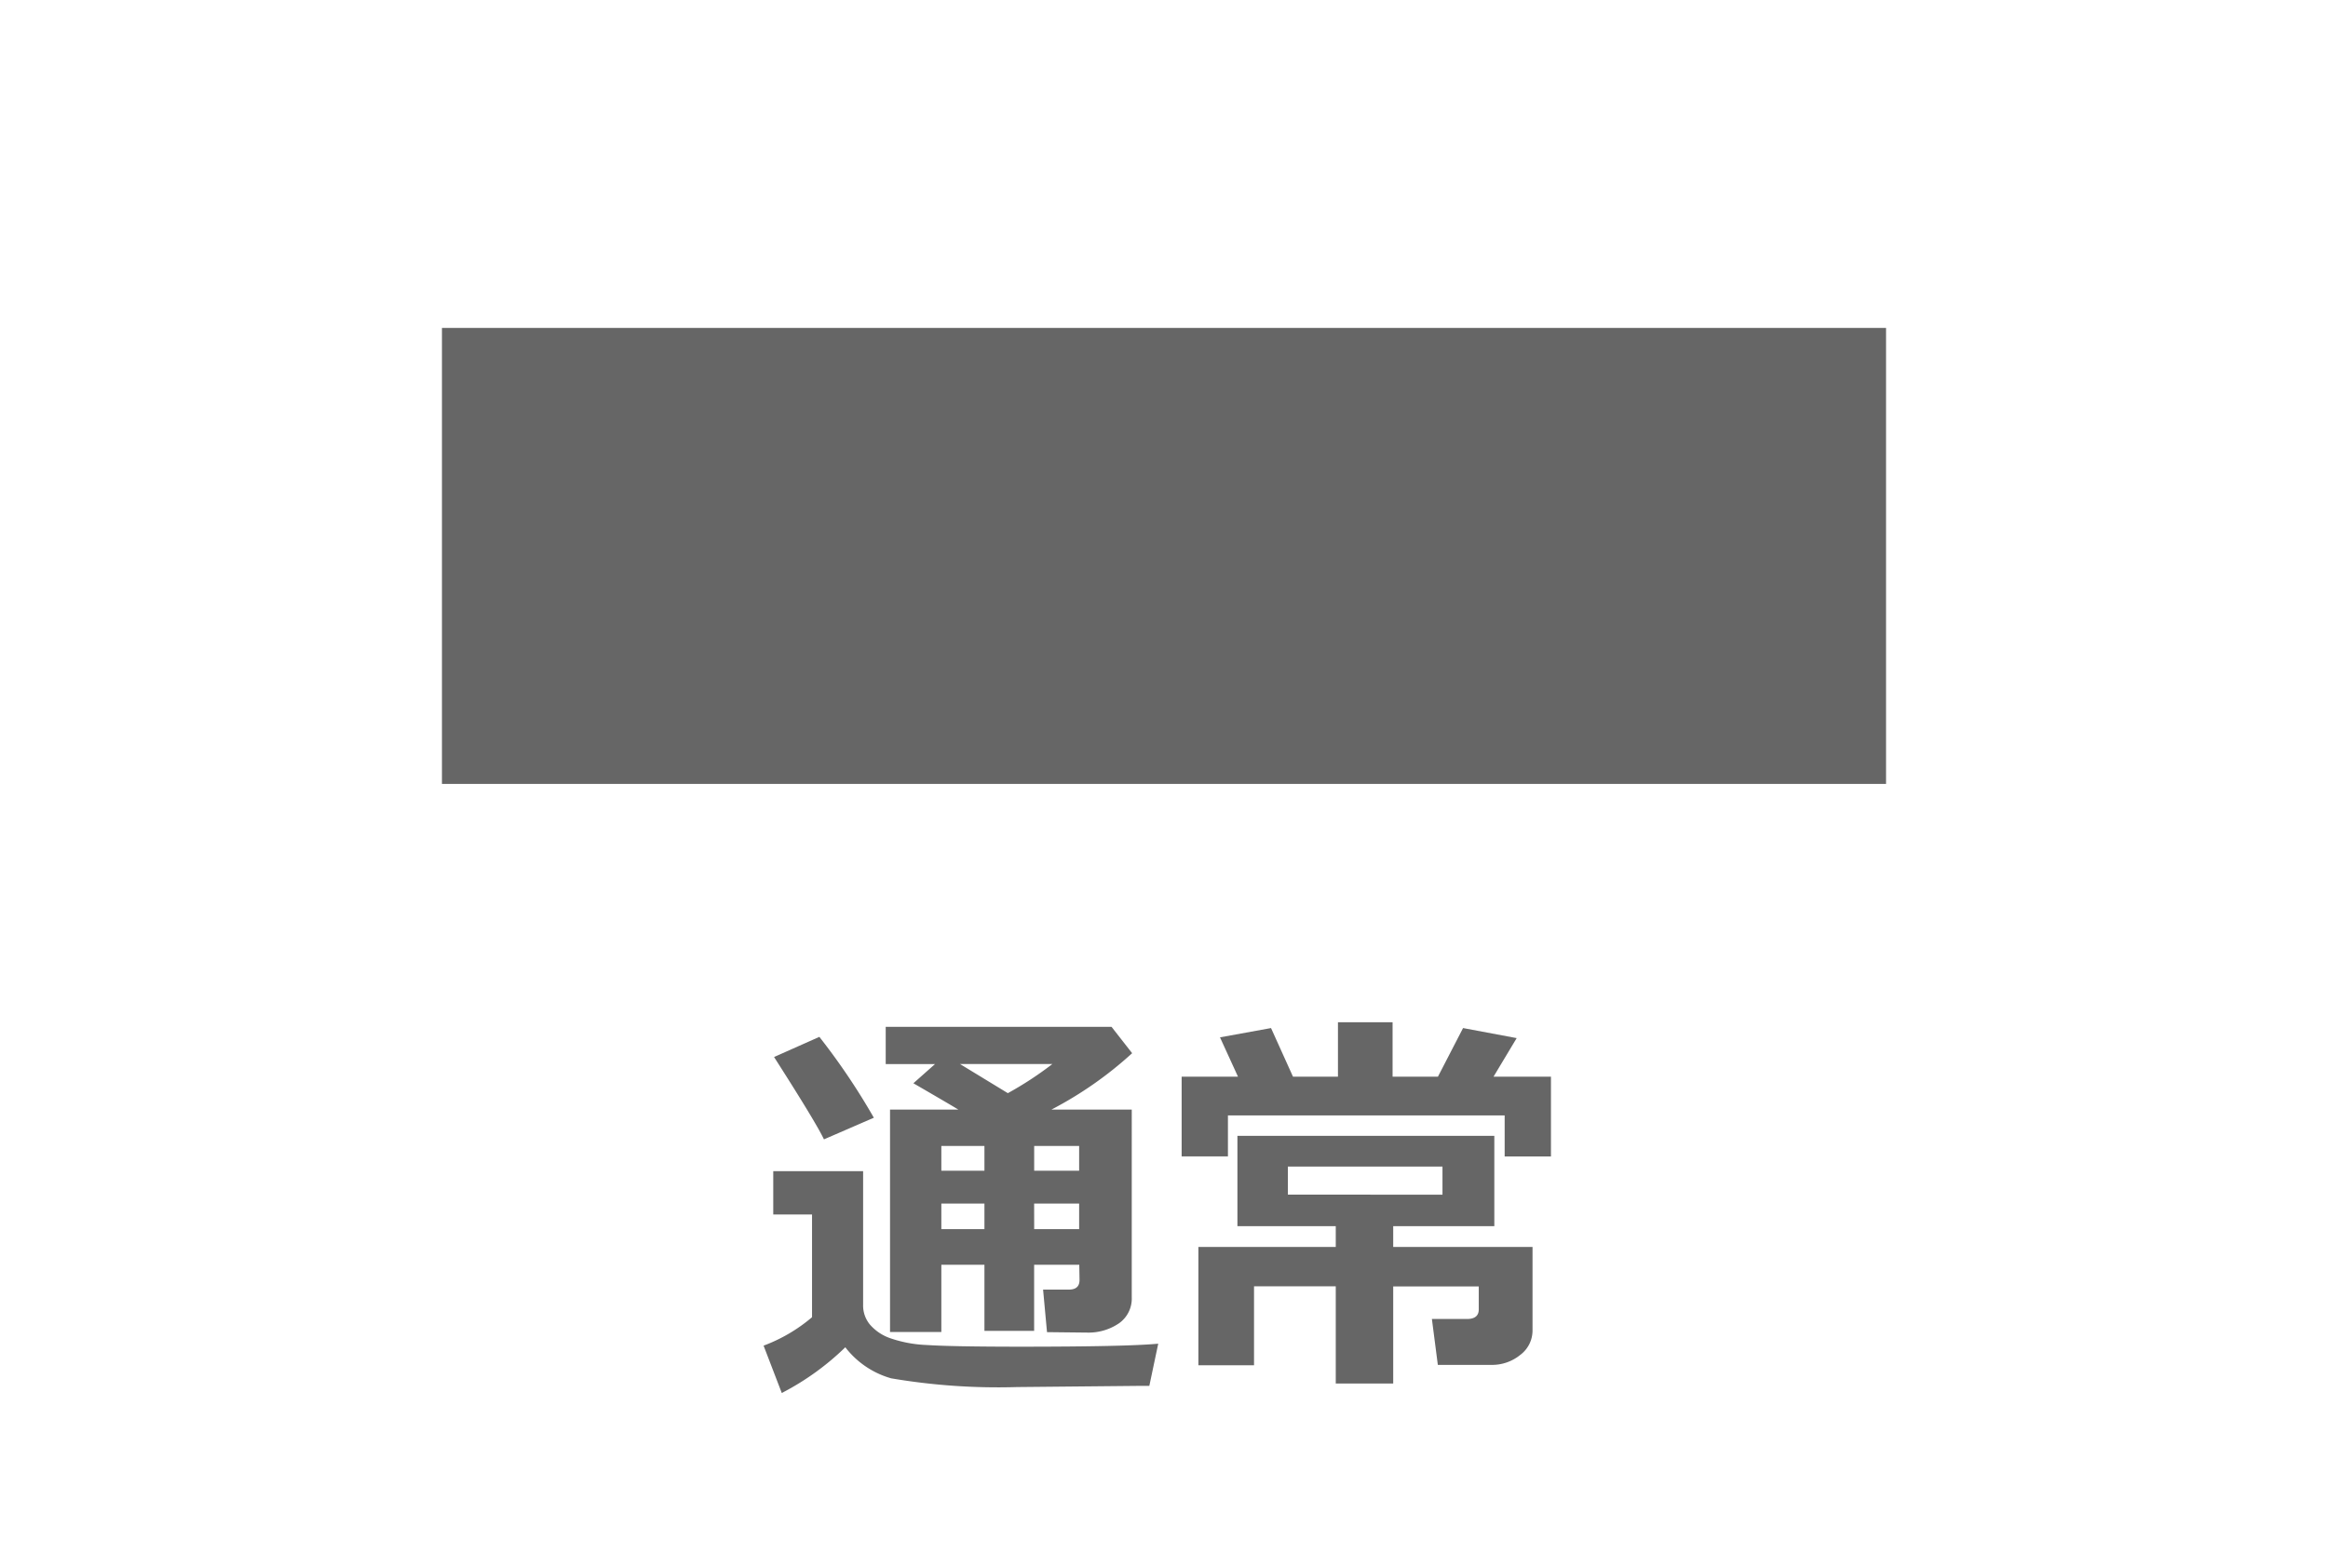
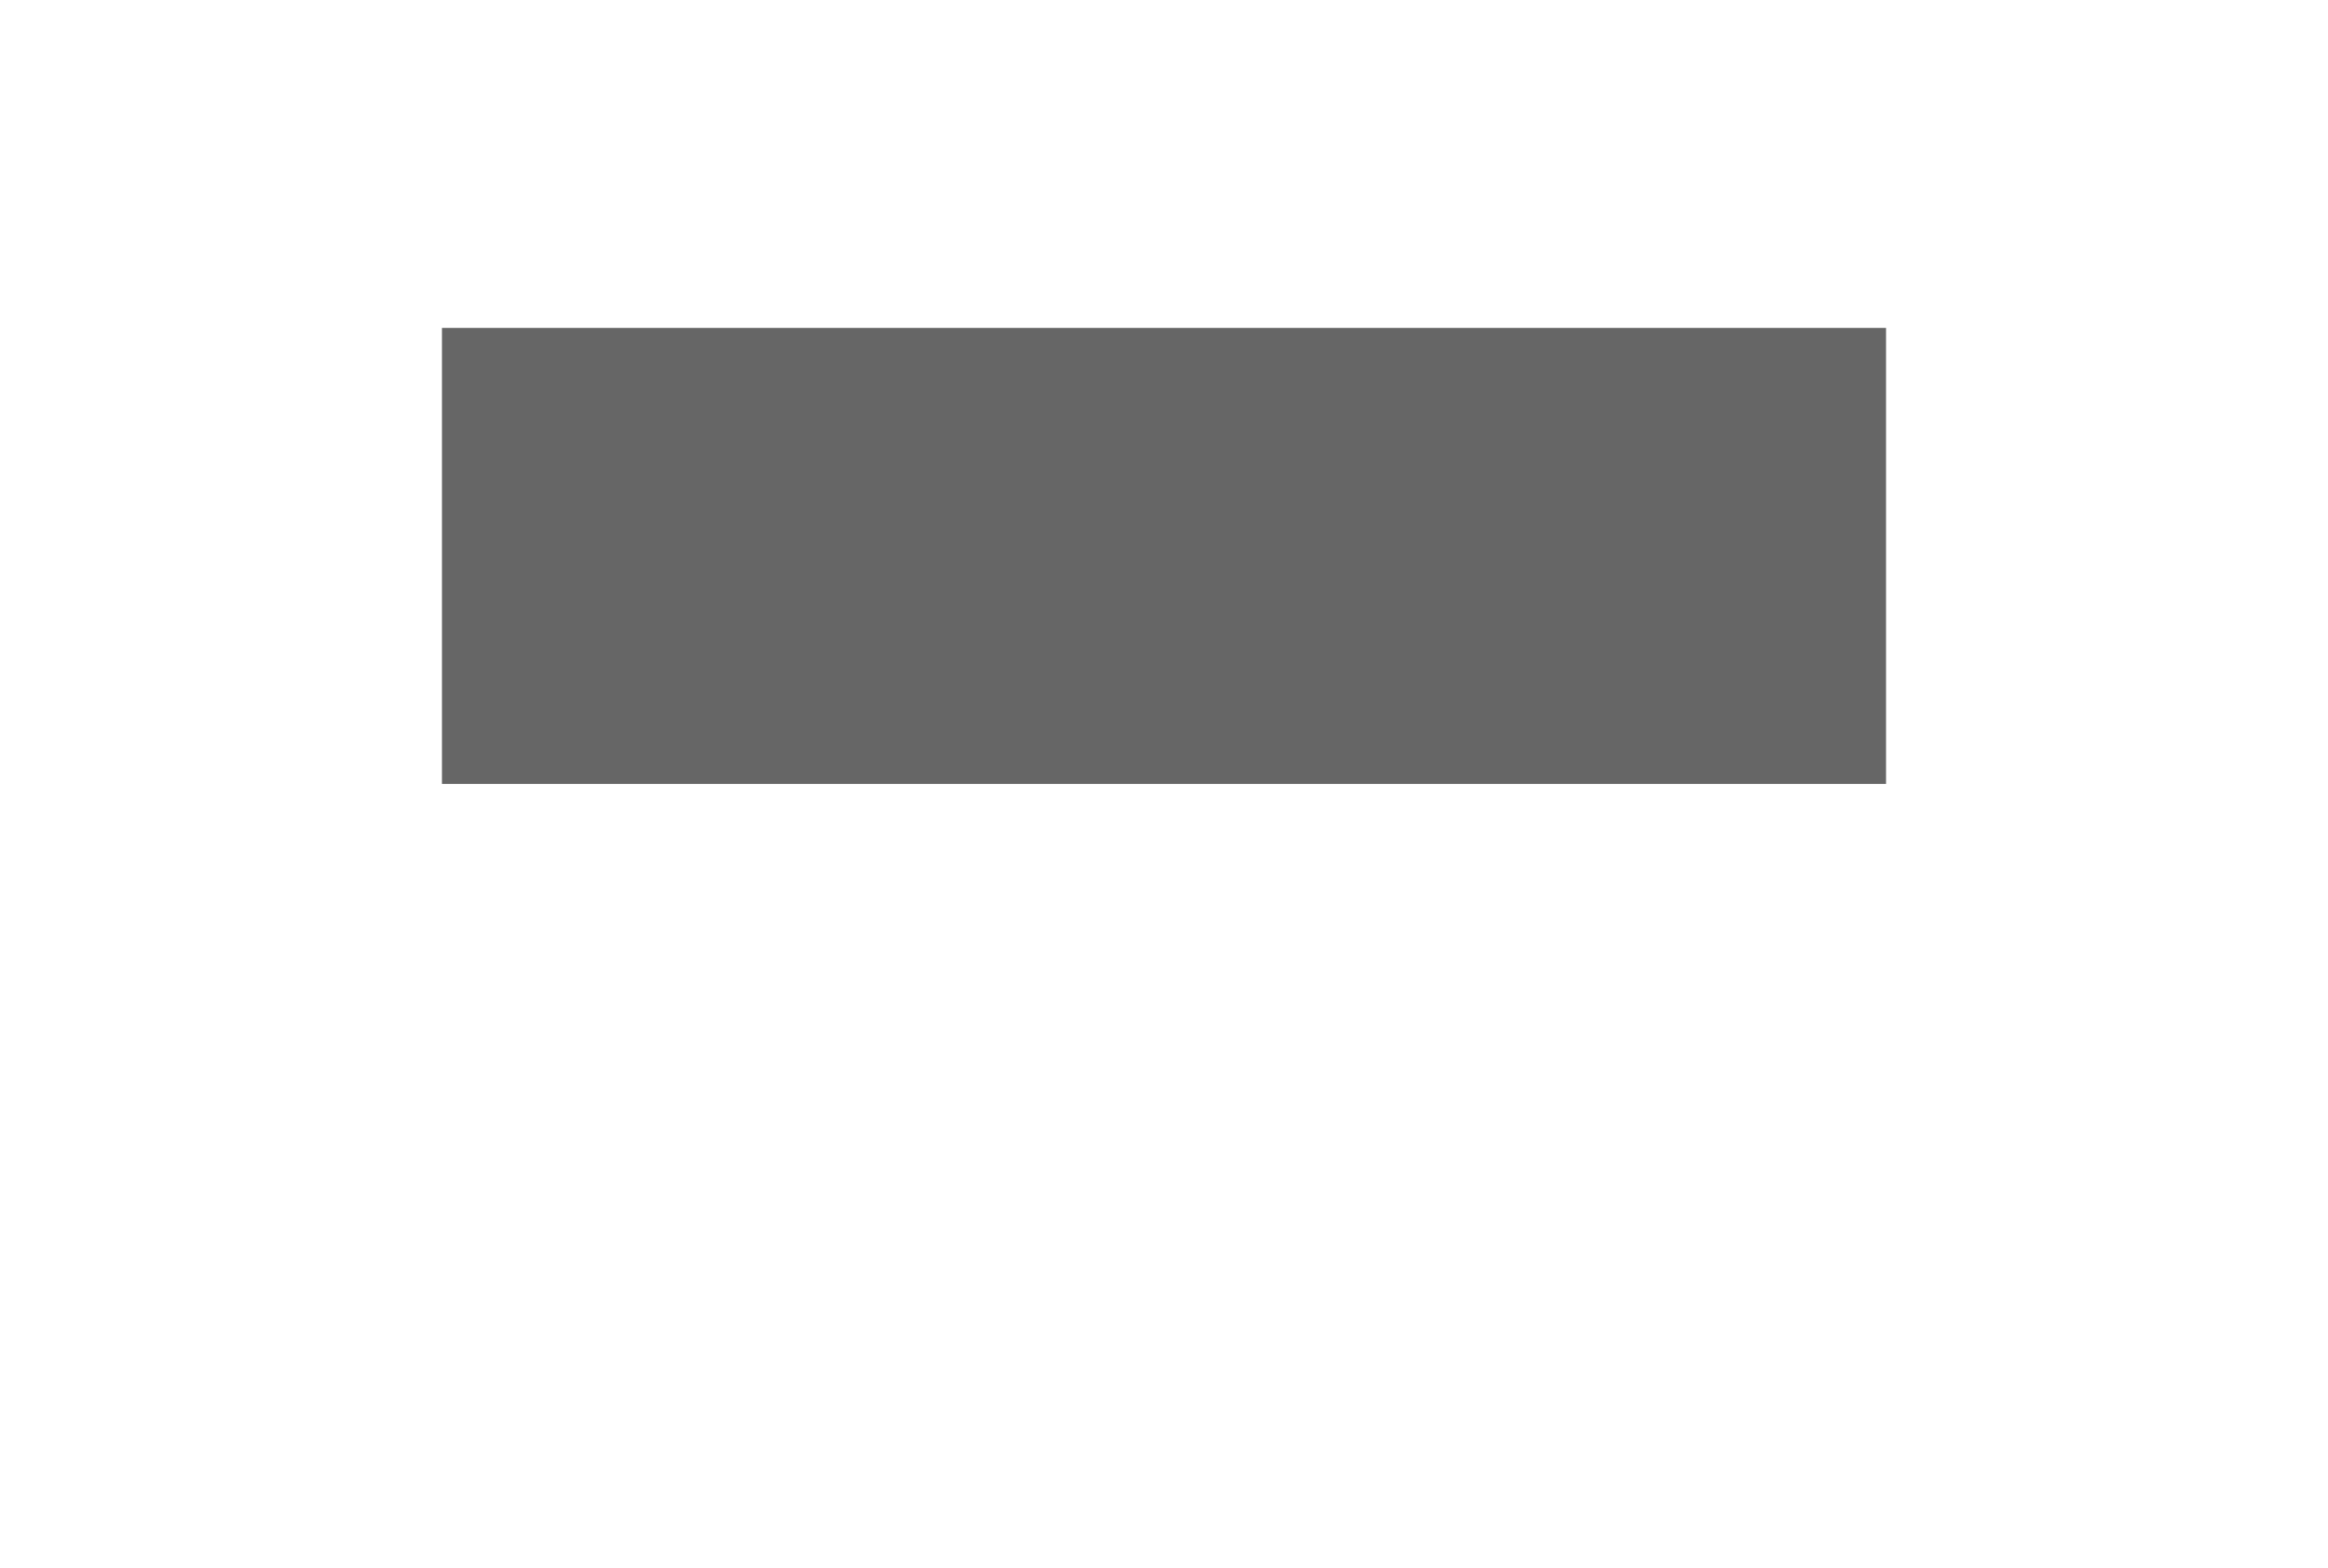
<svg xmlns="http://www.w3.org/2000/svg" id="レイヤー_1" data-name="レイヤー 1" width="48.625" height="32.75" viewBox="0 0 48.625 32.75">
  <defs>
    <style>.cls-1{fill:#666;}</style>
  </defs>
  <title>design_icn_deform_straight</title>
-   <path class="cls-1" d="M24.192,28.068l-.186.881c-.044,0-.1,0-.173,0l-2.584.025a13.314,13.314,0,0,1-2.634-.182,1.842,1.842,0,0,1-.959-.649,5.546,5.546,0,0,1-1.327.955l-.38-.989a3.385,3.385,0,0,0,1.012-.594V25.369h-.81v-.905h1.877v2.794a.624.624,0,0,0,.139.407.989.989,0,0,0,.411.283,2.638,2.638,0,0,0,.785.148q.513.034,1.923.035Q23.535,28.131,24.192,28.068Zm-5.94-4.72L17.21,23.8q-.166-.351-1.042-1.72l.946-.421A13.953,13.953,0,0,1,18.252,23.348Zm4.291,3.071H21.6V27.8H20.562V26.419h-.9v1.405H18.59V23.178h1.427q-.141-.087-.939-.55l.451-.4H18.5V21.45h4.717l.43.55a7.914,7.914,0,0,1-1.686,1.178h1.678V27.1a.631.631,0,0,1-.269.544,1.129,1.129,0,0,1-.67.192h-.016l-.815-.009-.082-.889h.541c.146,0,.22-.067.22-.2Zm-1.981-1.964v-.517h-.9v.517Zm-.9,1.22h.9v-.534h-.9Zm.389-3.449,1,.609a7.232,7.232,0,0,0,.93-.609Zm1.55,1.712v.517h.939v-.517Zm0,1.737h.939v-.534H21.6Z" />
-   <path class="cls-1" d="M25.858,22.491l-.376-.822,1.066-.194.459,1.016h.939V21.354h1.141v1.137h.947l.525-1.016,1.12.21-.484.806h1.2v1.666h-.967V23.3h-5.78v.855h-.967V22.491Zm5.354,3.122H29.1v.434H32.01v1.745a.636.636,0,0,1-.258.512.931.931,0,0,1-.6.207h-1.12l-.124-.959h.736c.162,0,.243-.068.243-.2v-.48H29.1V28.9H27.9V26.87H26.193v1.649H25.031V26.047H27.9v-.434H25.846V23.727h5.366Zm-1.083-.658v-.587H26.9v.587Z" />
  <rect class="cls-1" x="9.231" y="6.85" width="30.163" height="9.525" />
</svg>